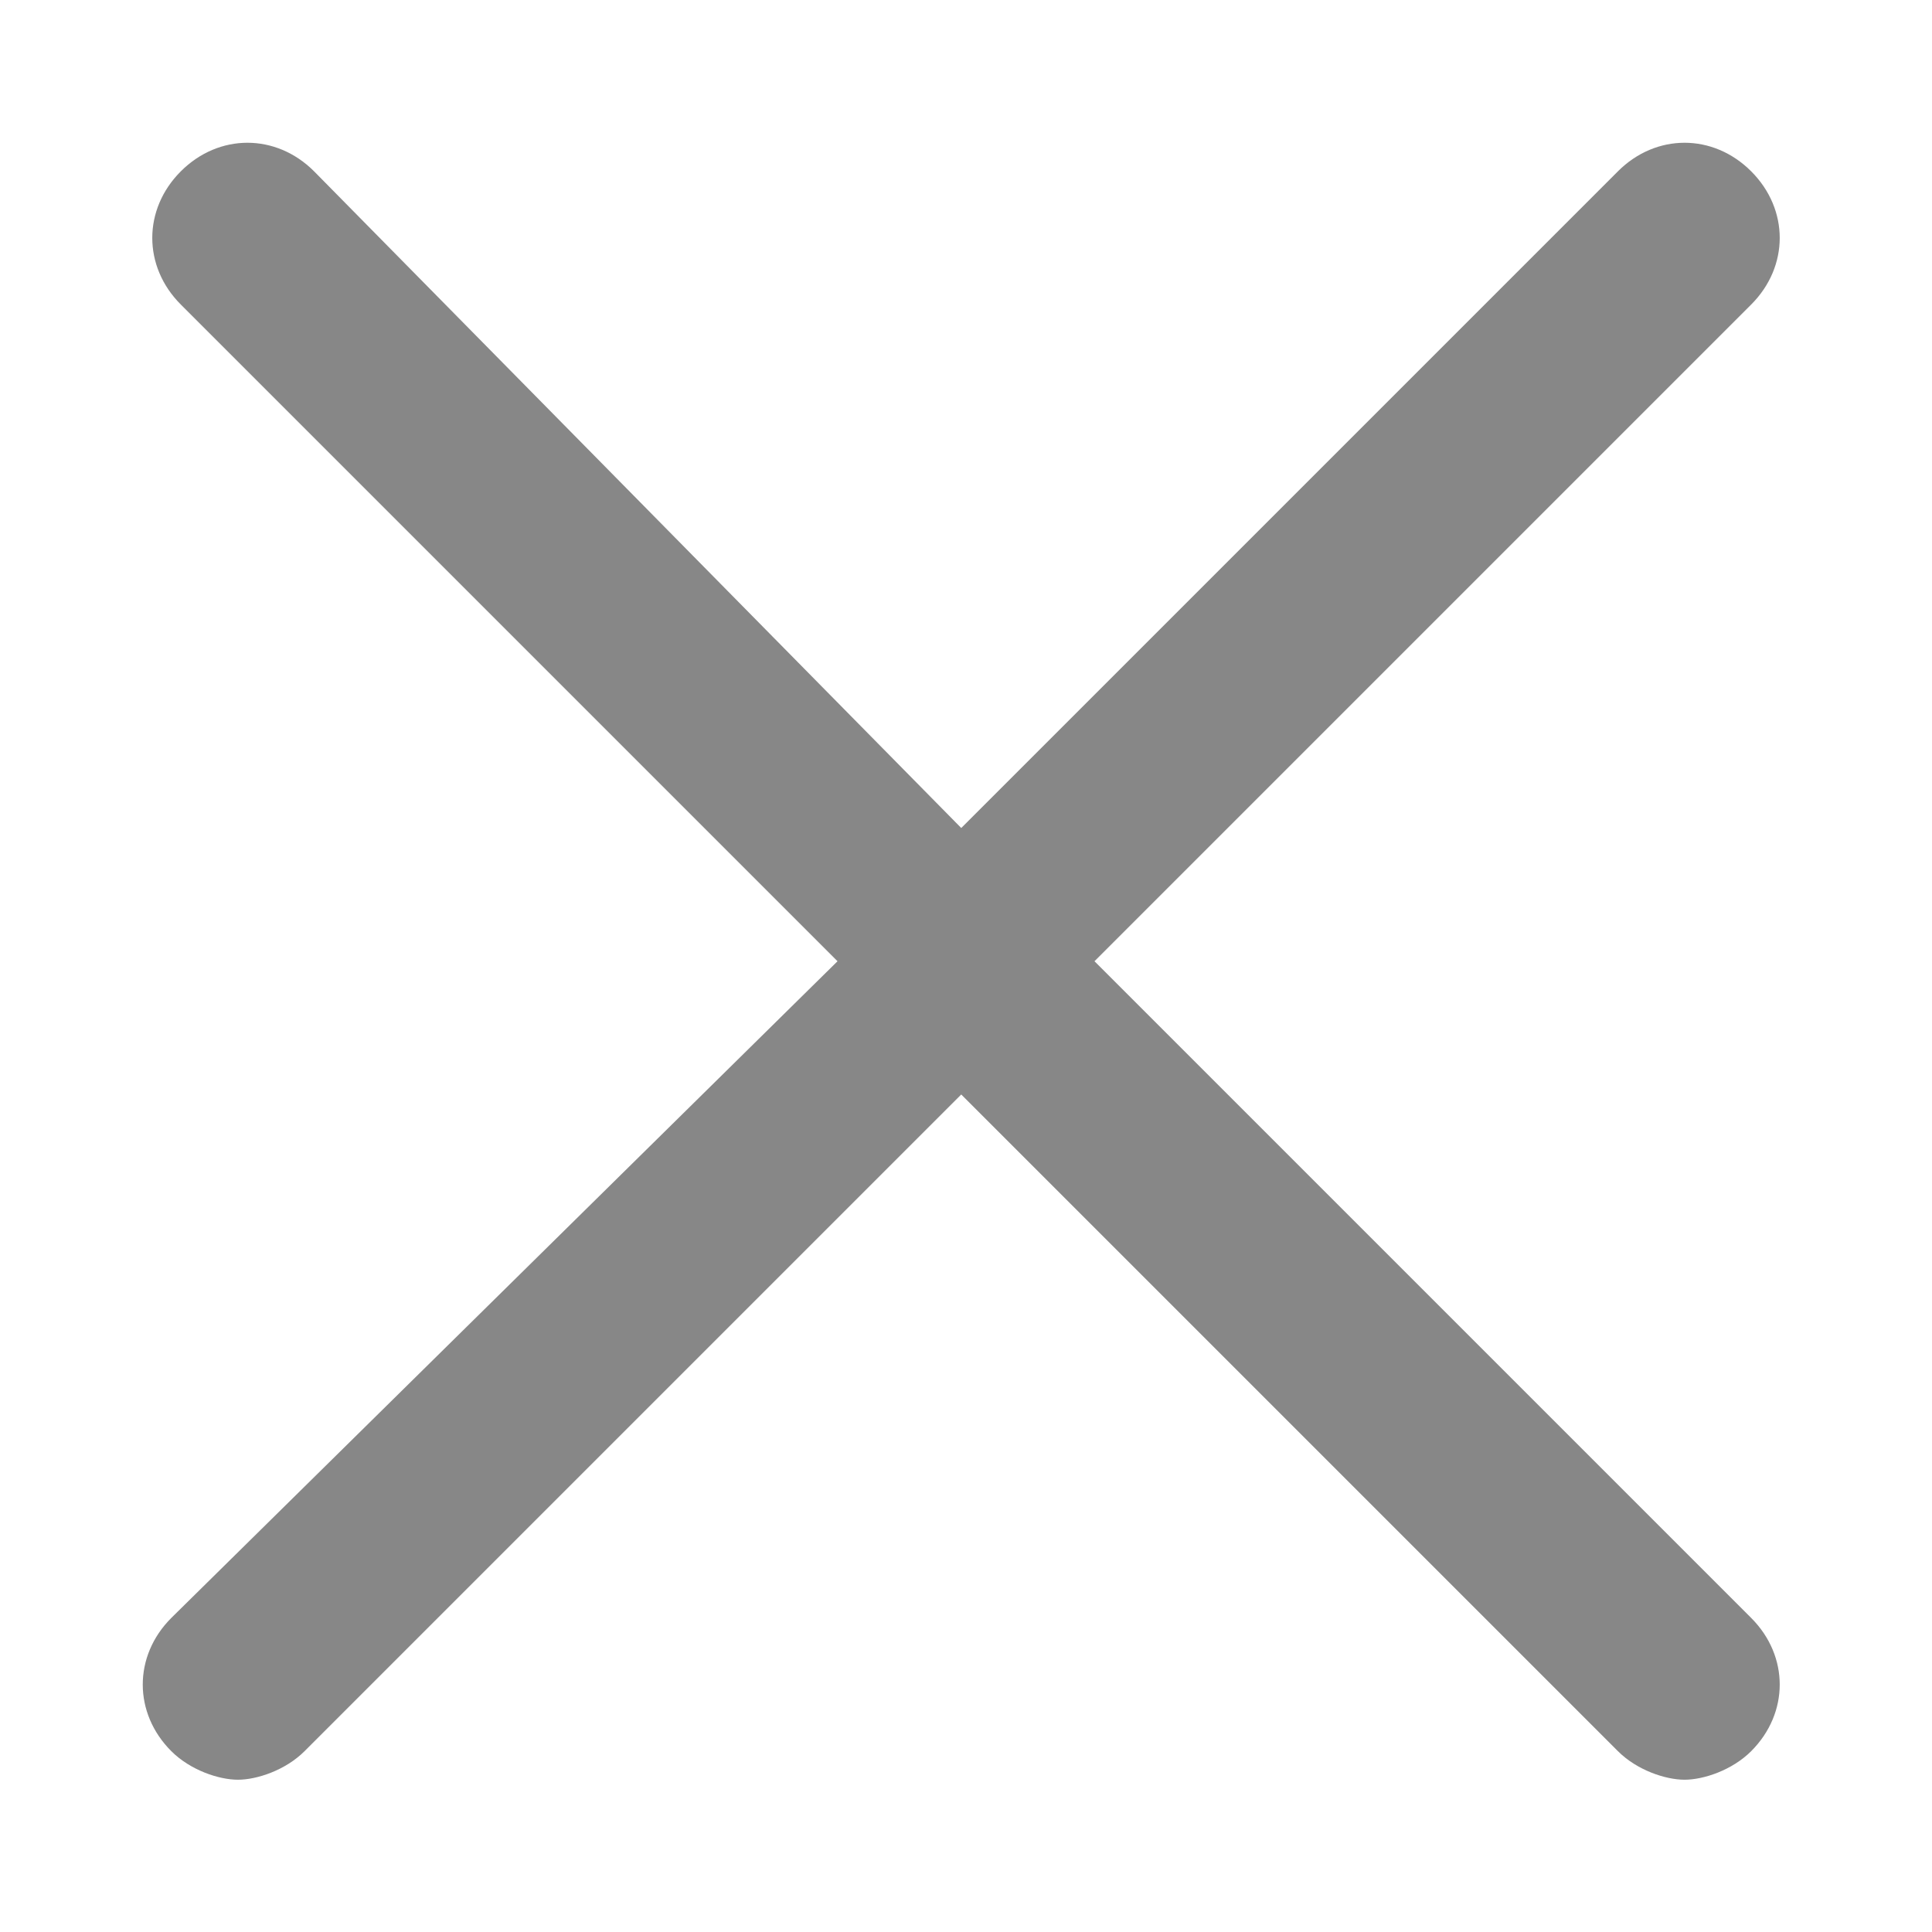
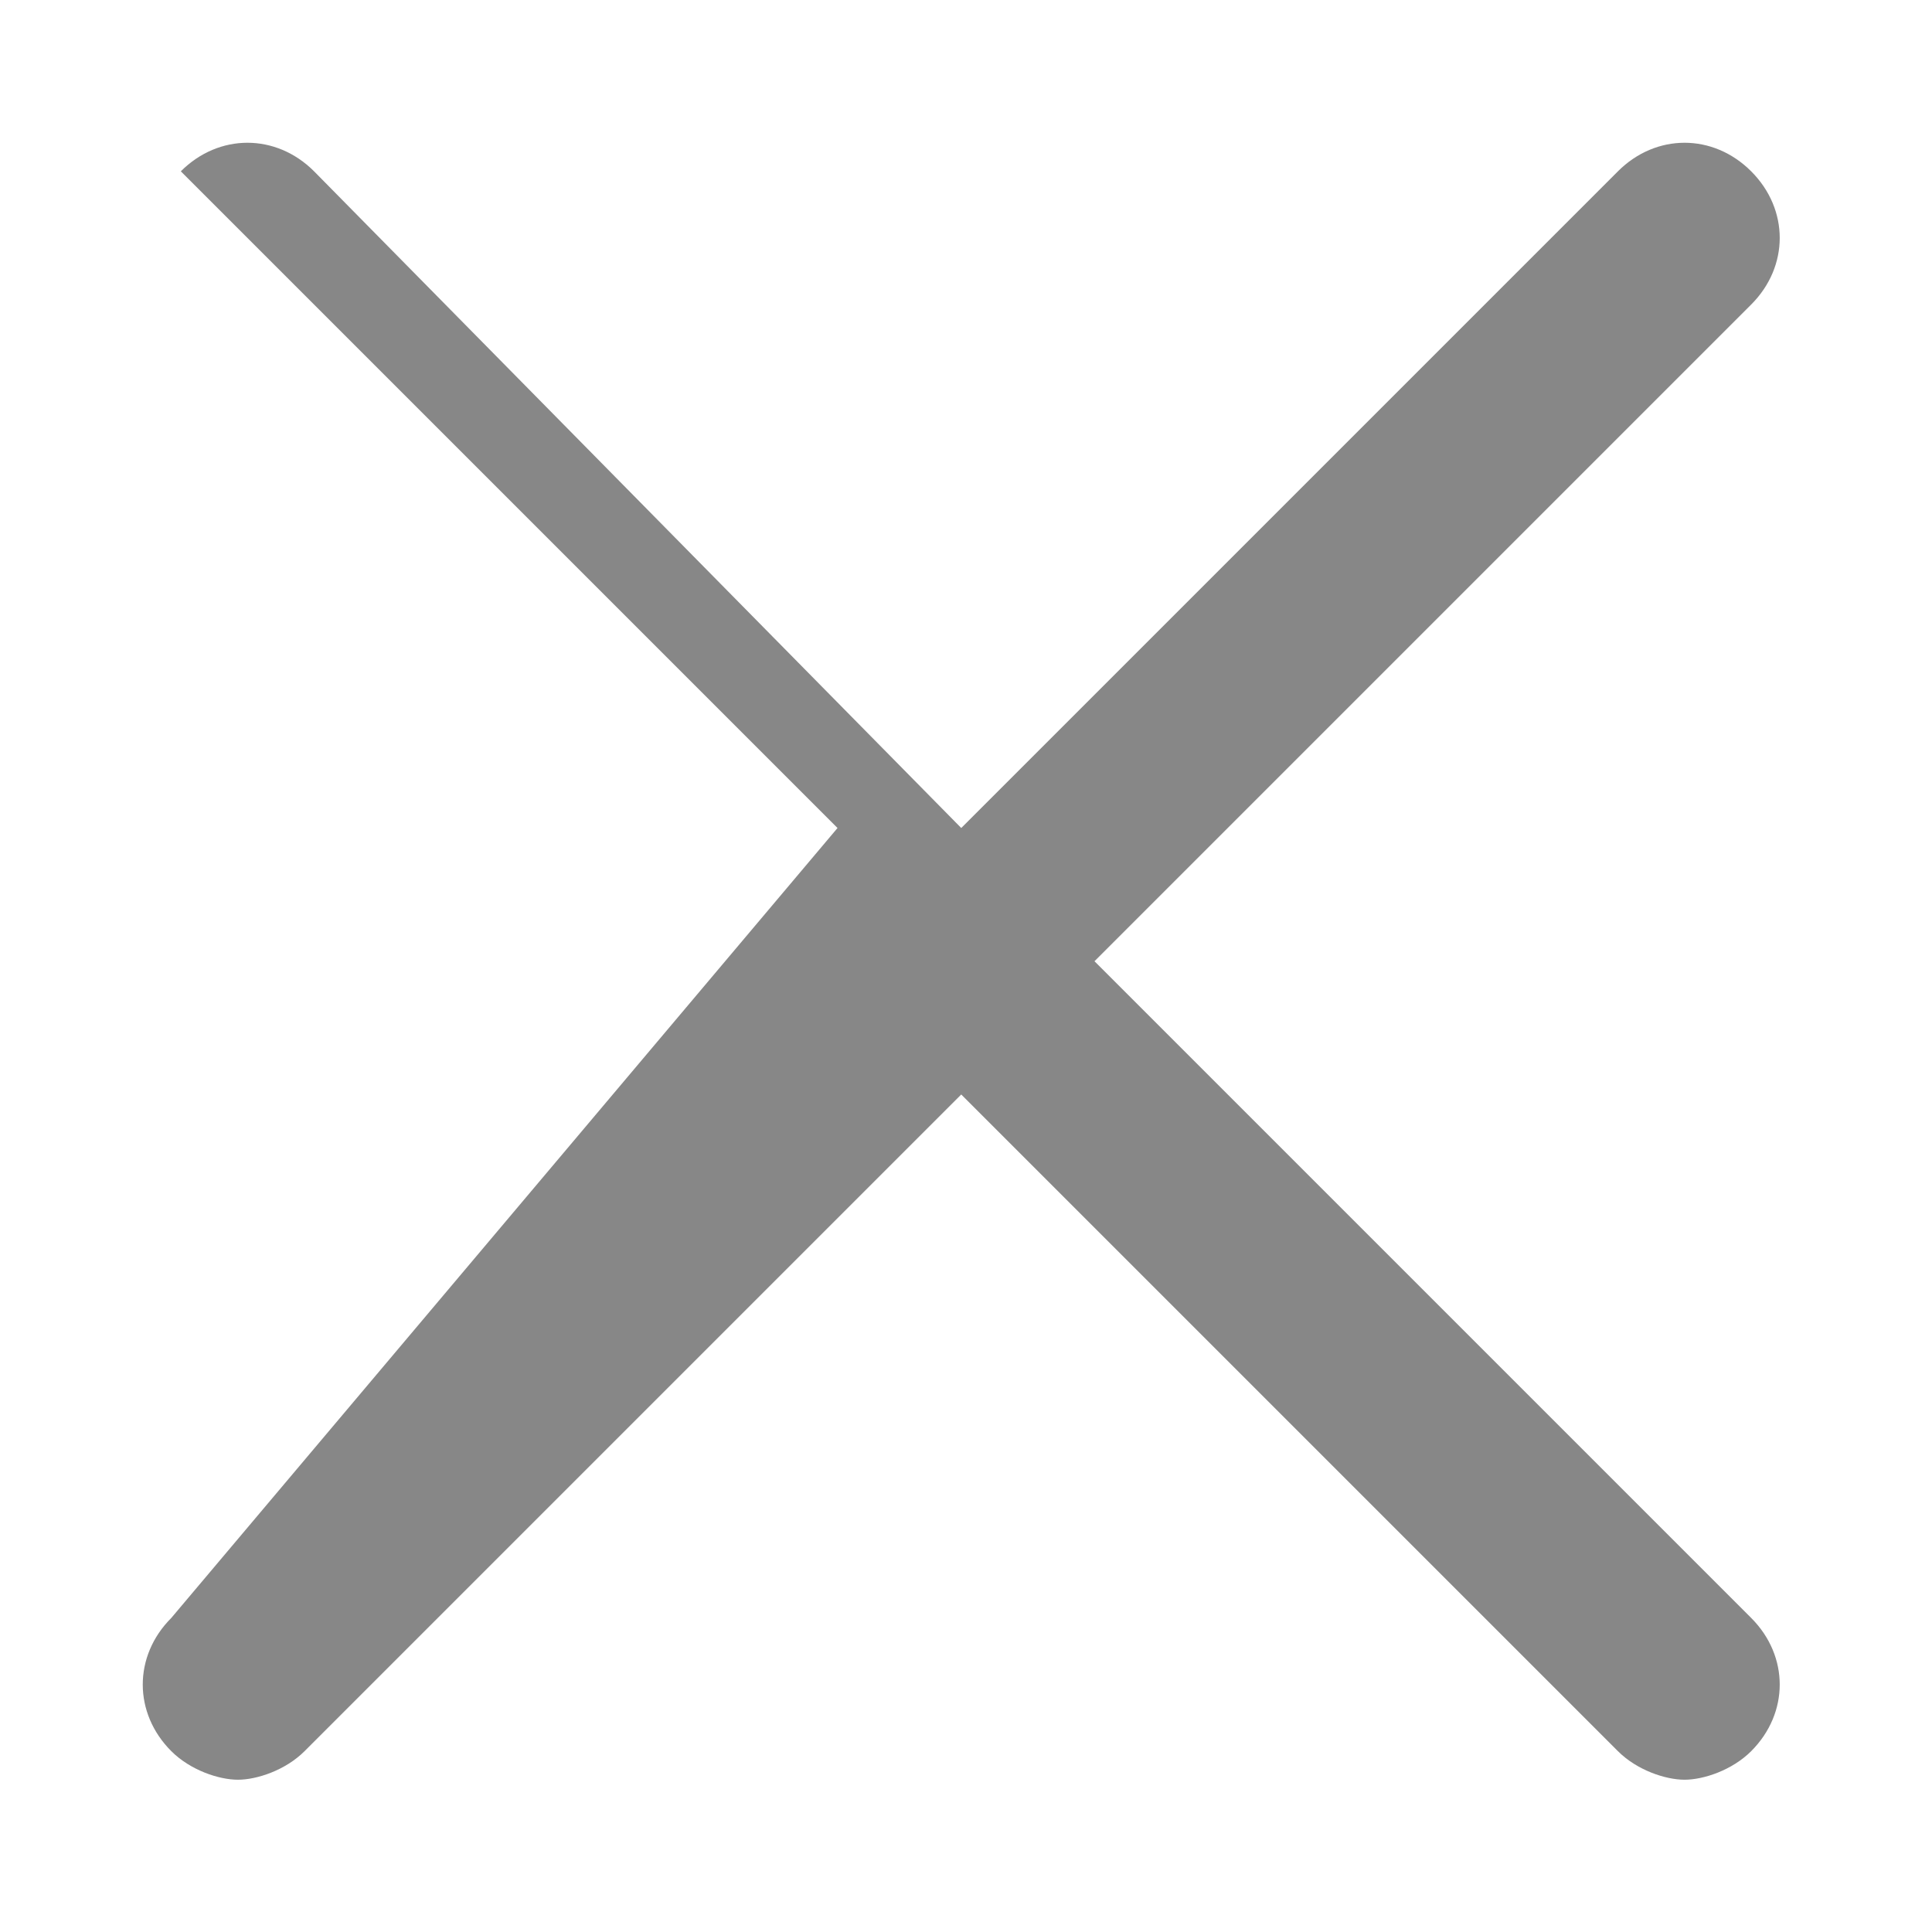
<svg xmlns="http://www.w3.org/2000/svg" version="1.1" id="Layer_1" x="0px" y="0px" viewBox="0 0 20.3 20.3" style="enable-background:new 0 0 20.3 20.3;" xml:space="preserve">
  <style type="text/css">
	.st0{fill:#878787;}
</style>
-   <path class="st0" d="M11.5,10.1l6.9-6.9c0.4-0.4,0.4-1,0-1.4s-1-0.4-1.4,0l-6.9,6.9L3.3,1.8c-0.4-0.4-1-0.4-1.4,0s-0.4,1,0,1.4  l6.9,6.9L1.8,17c-0.4,0.4-0.4,1,0,1.4c0.2,0.2,0.5,0.3,0.7,0.3s0.5-0.1,0.7-0.3l6.9-6.9l6.9,6.9c0.2,0.2,0.5,0.3,0.7,0.3  s0.5-0.1,0.7-0.3c0.4-0.4,0.4-1,0-1.4L11.5,10.1z" />
+   <path class="st0" d="M11.5,10.1l6.9-6.9c0.4-0.4,0.4-1,0-1.4s-1-0.4-1.4,0l-6.9,6.9L3.3,1.8c-0.4-0.4-1-0.4-1.4,0l6.9,6.9L1.8,17c-0.4,0.4-0.4,1,0,1.4c0.2,0.2,0.5,0.3,0.7,0.3s0.5-0.1,0.7-0.3l6.9-6.9l6.9,6.9c0.2,0.2,0.5,0.3,0.7,0.3  s0.5-0.1,0.7-0.3c0.4-0.4,0.4-1,0-1.4L11.5,10.1z" />
</svg>